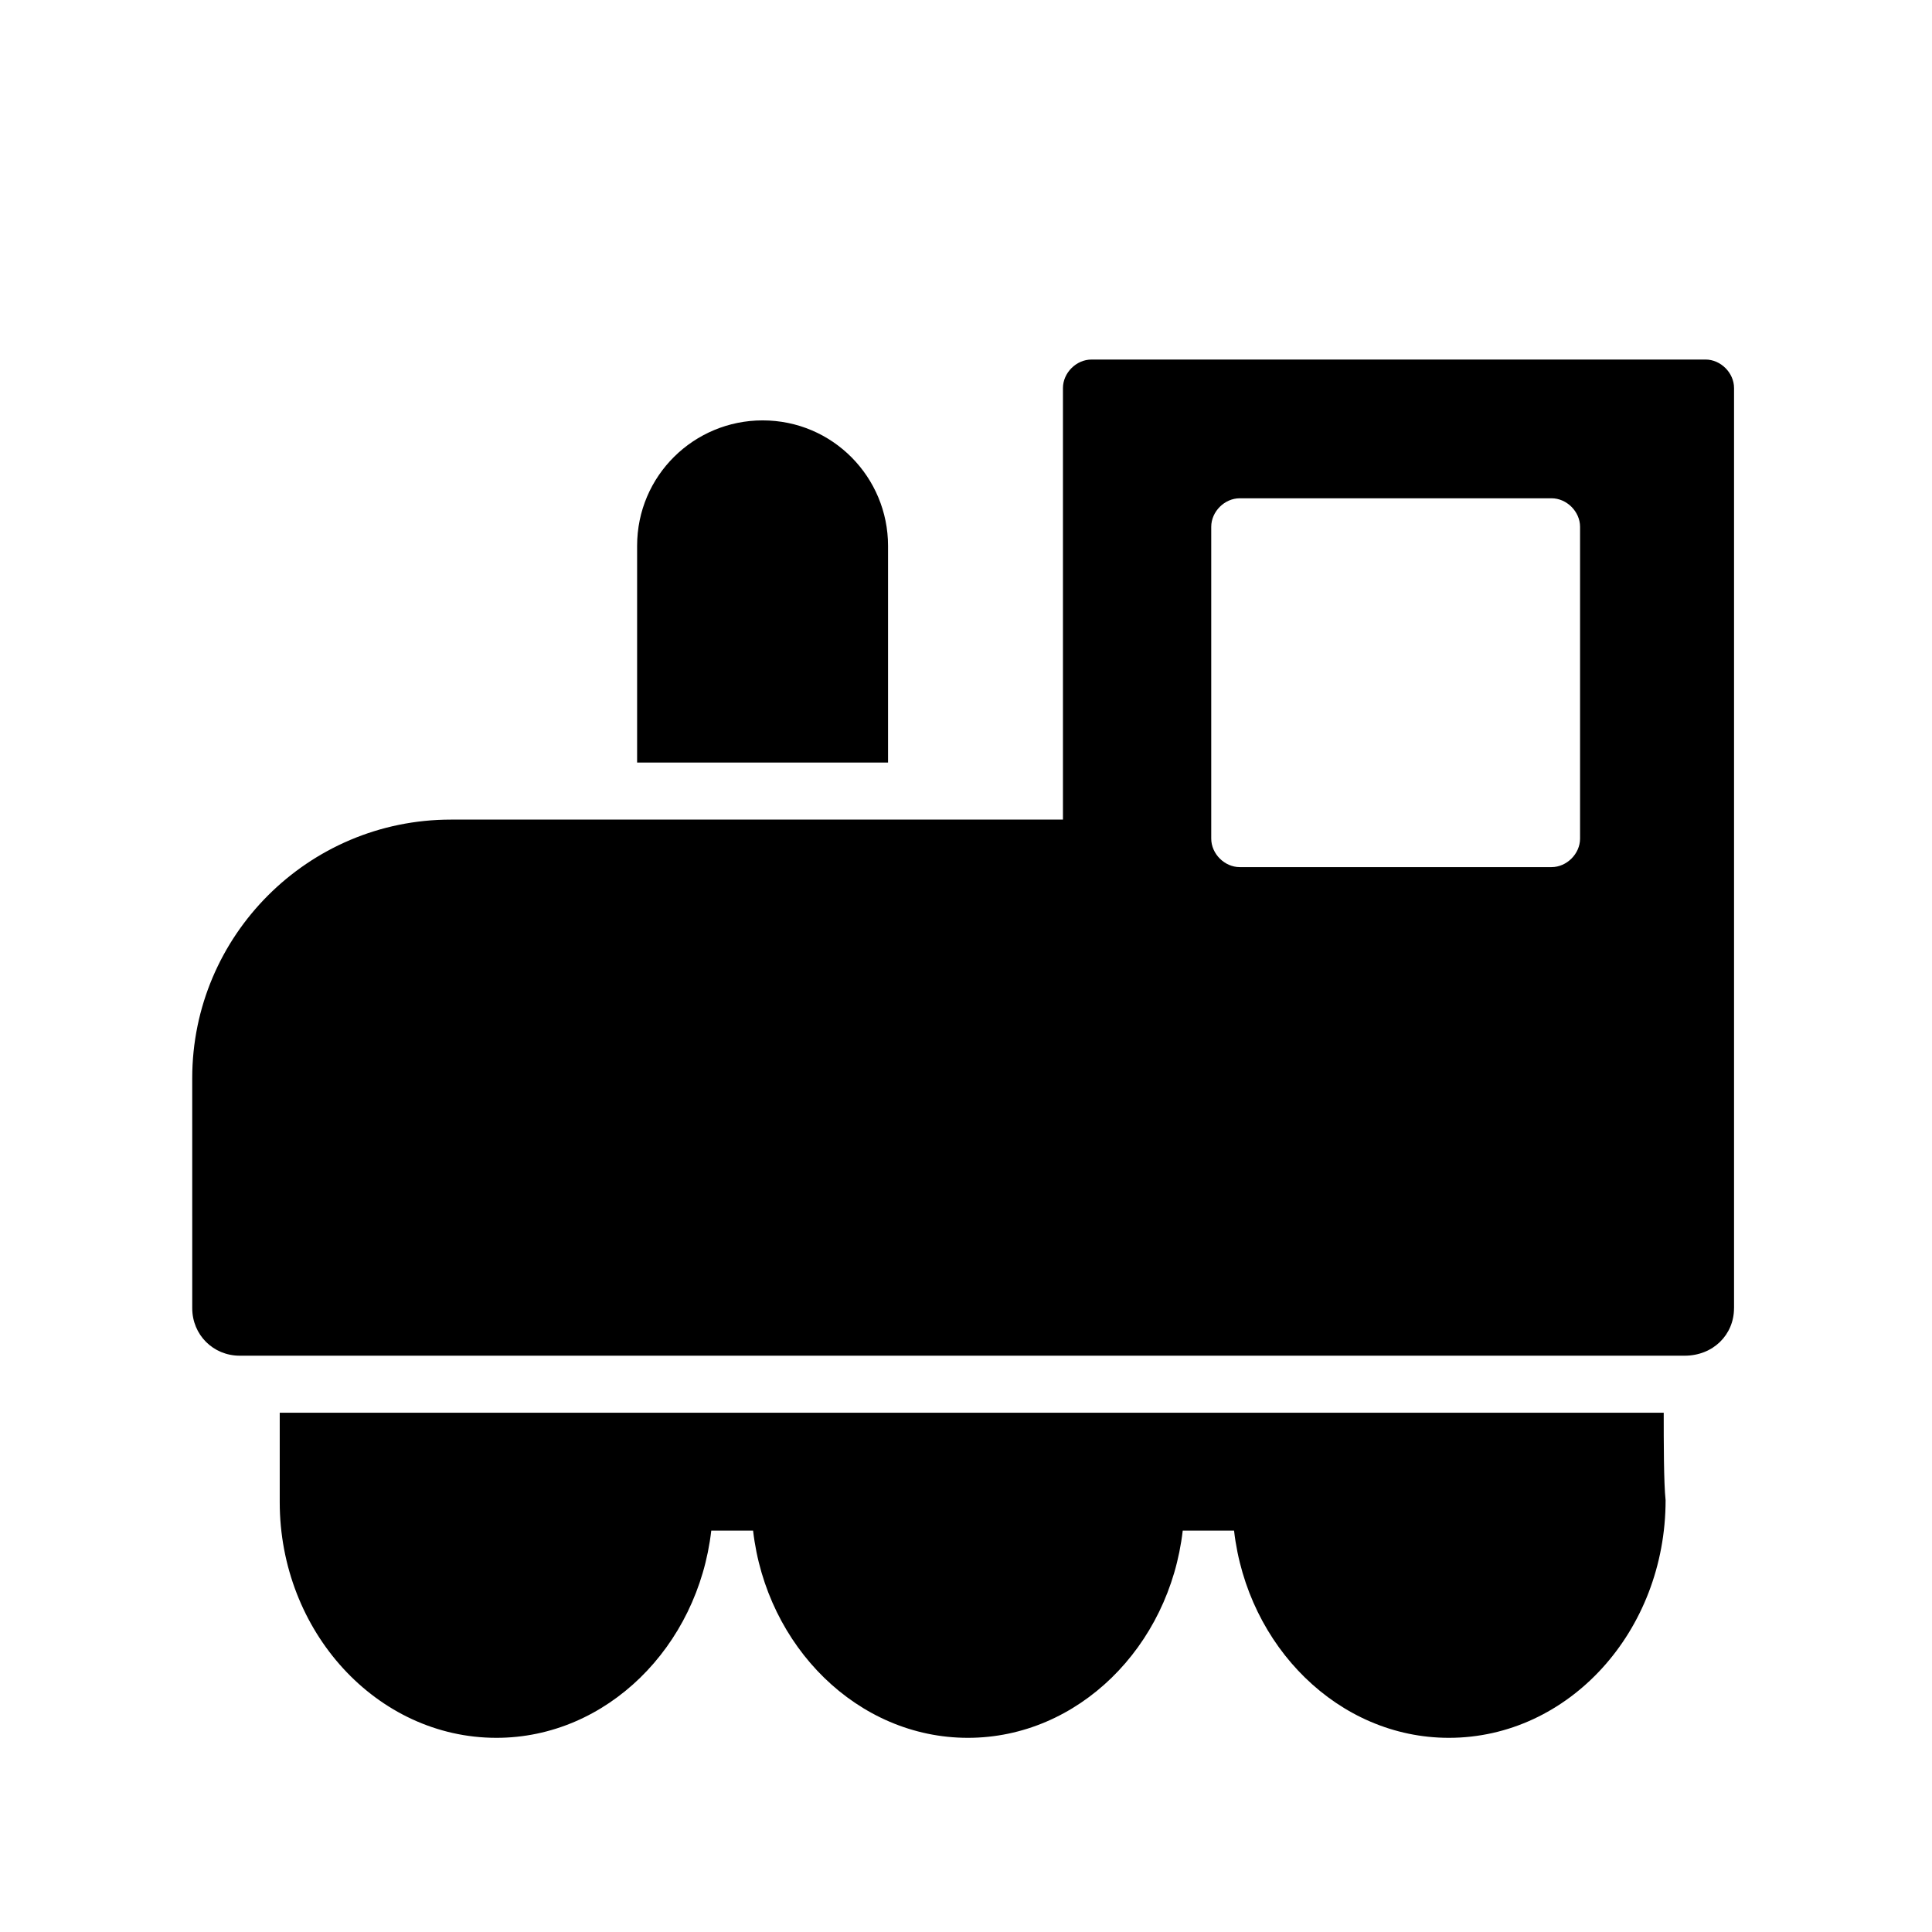
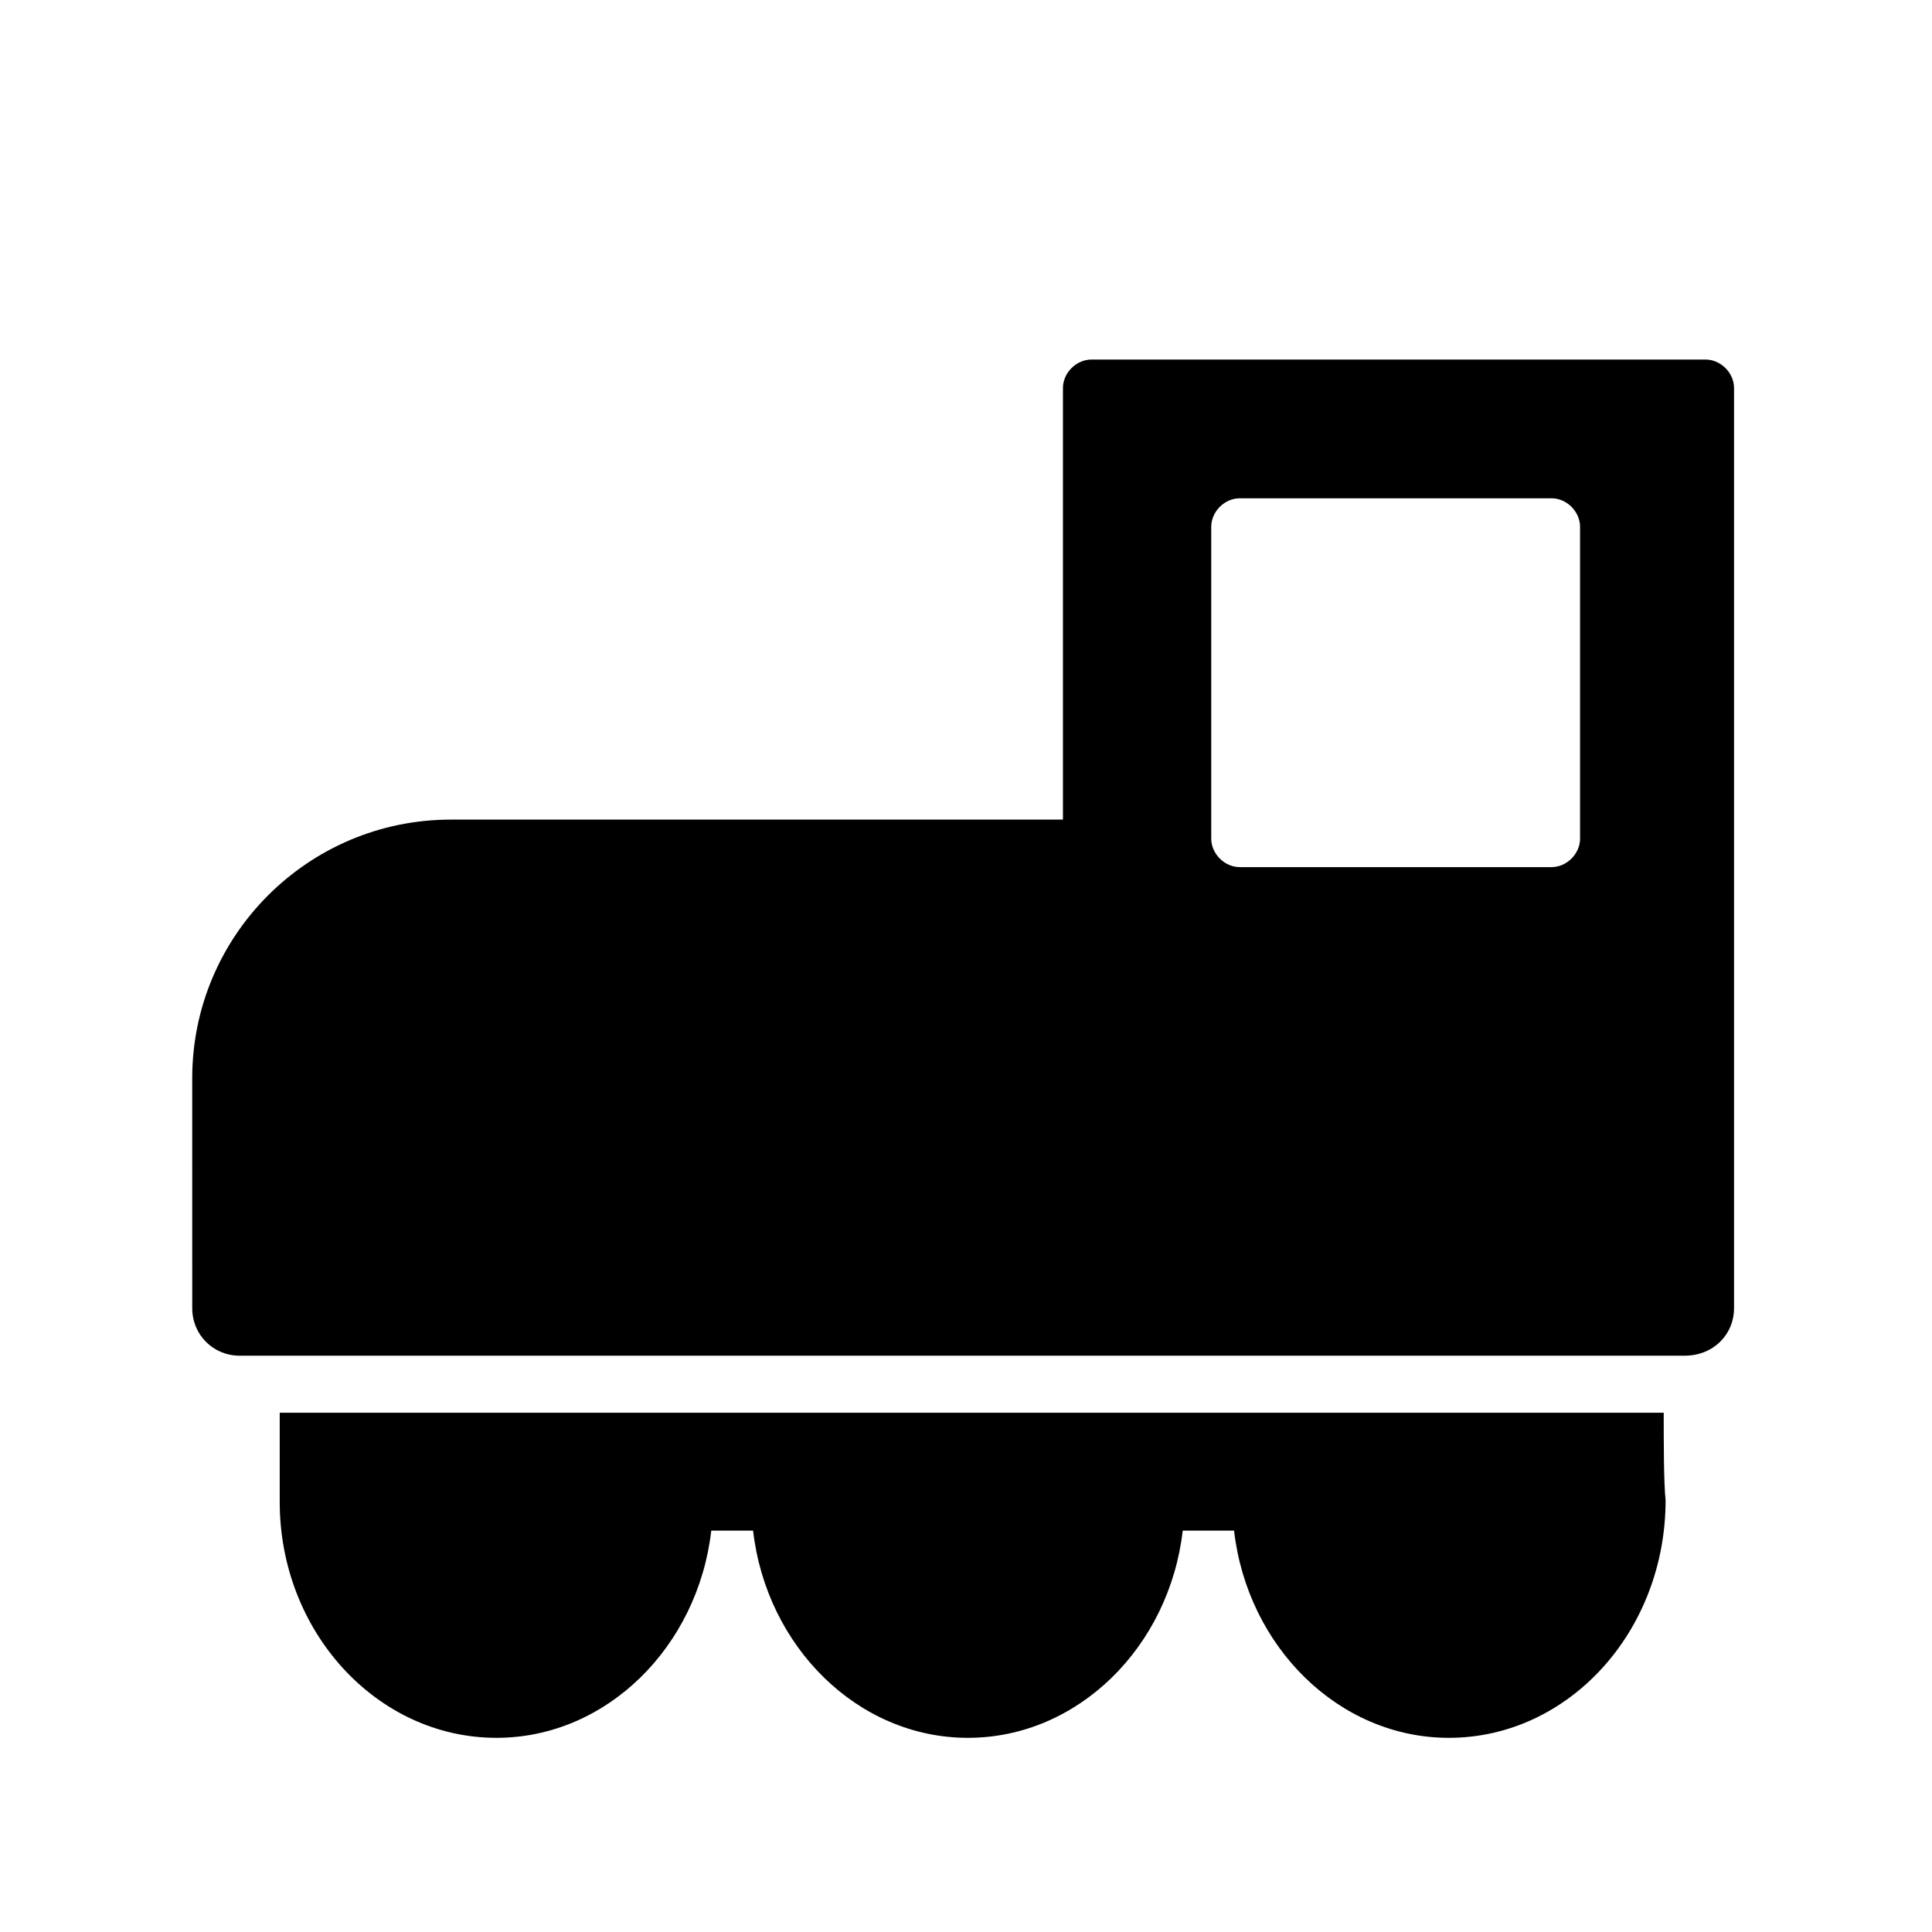
<svg xmlns="http://www.w3.org/2000/svg" fill="#000000" width="800px" height="800px" version="1.1" viewBox="144 144 512 512">
  <g>
    <path d="m584.9 518.39h-366.77v23.68c0 34.258 25.695 62.473 57.434 62.473 29.223 0 53.402-24.184 56.93-54.914h11.082c3.527 30.73 27.711 54.914 56.93 54.914 29.223 0 53.402-24.184 56.93-54.914h13.602c3.527 30.73 27.711 54.914 56.93 54.914 31.738 0 57.434-28.215 57.434-62.977-0.496-4.535-0.496-15.621-0.496-23.176z" />
    <path d="m603.54 490.68v-243.84c0-4.031-3.527-7.559-7.559-7.559l-162.73 0.004c-4.031 0-7.559 3.527-7.559 7.559v114.36h-162.23c-37.785 0-68.52 30.73-68.52 68.52l0.004 60.957c0 7.055 5.543 12.594 12.594 12.594h382.89c7.559 0.004 13.102-5.539 13.102-12.594zm-138.55-207.07c0-4.031 3.527-7.559 7.559-7.559h82.625c4.031 0 7.559 3.527 7.559 7.559v82.625c0 4.031-3.527 7.559-7.559 7.559h-82.625c-4.031 0-7.559-3.527-7.559-7.559z" />
-     <path d="m379.34 346.09v-57.434c0-18.137-14.609-33.25-33.25-33.25-18.137 0-33.25 14.609-33.25 33.25v57.434z" />
  </g>
</svg>